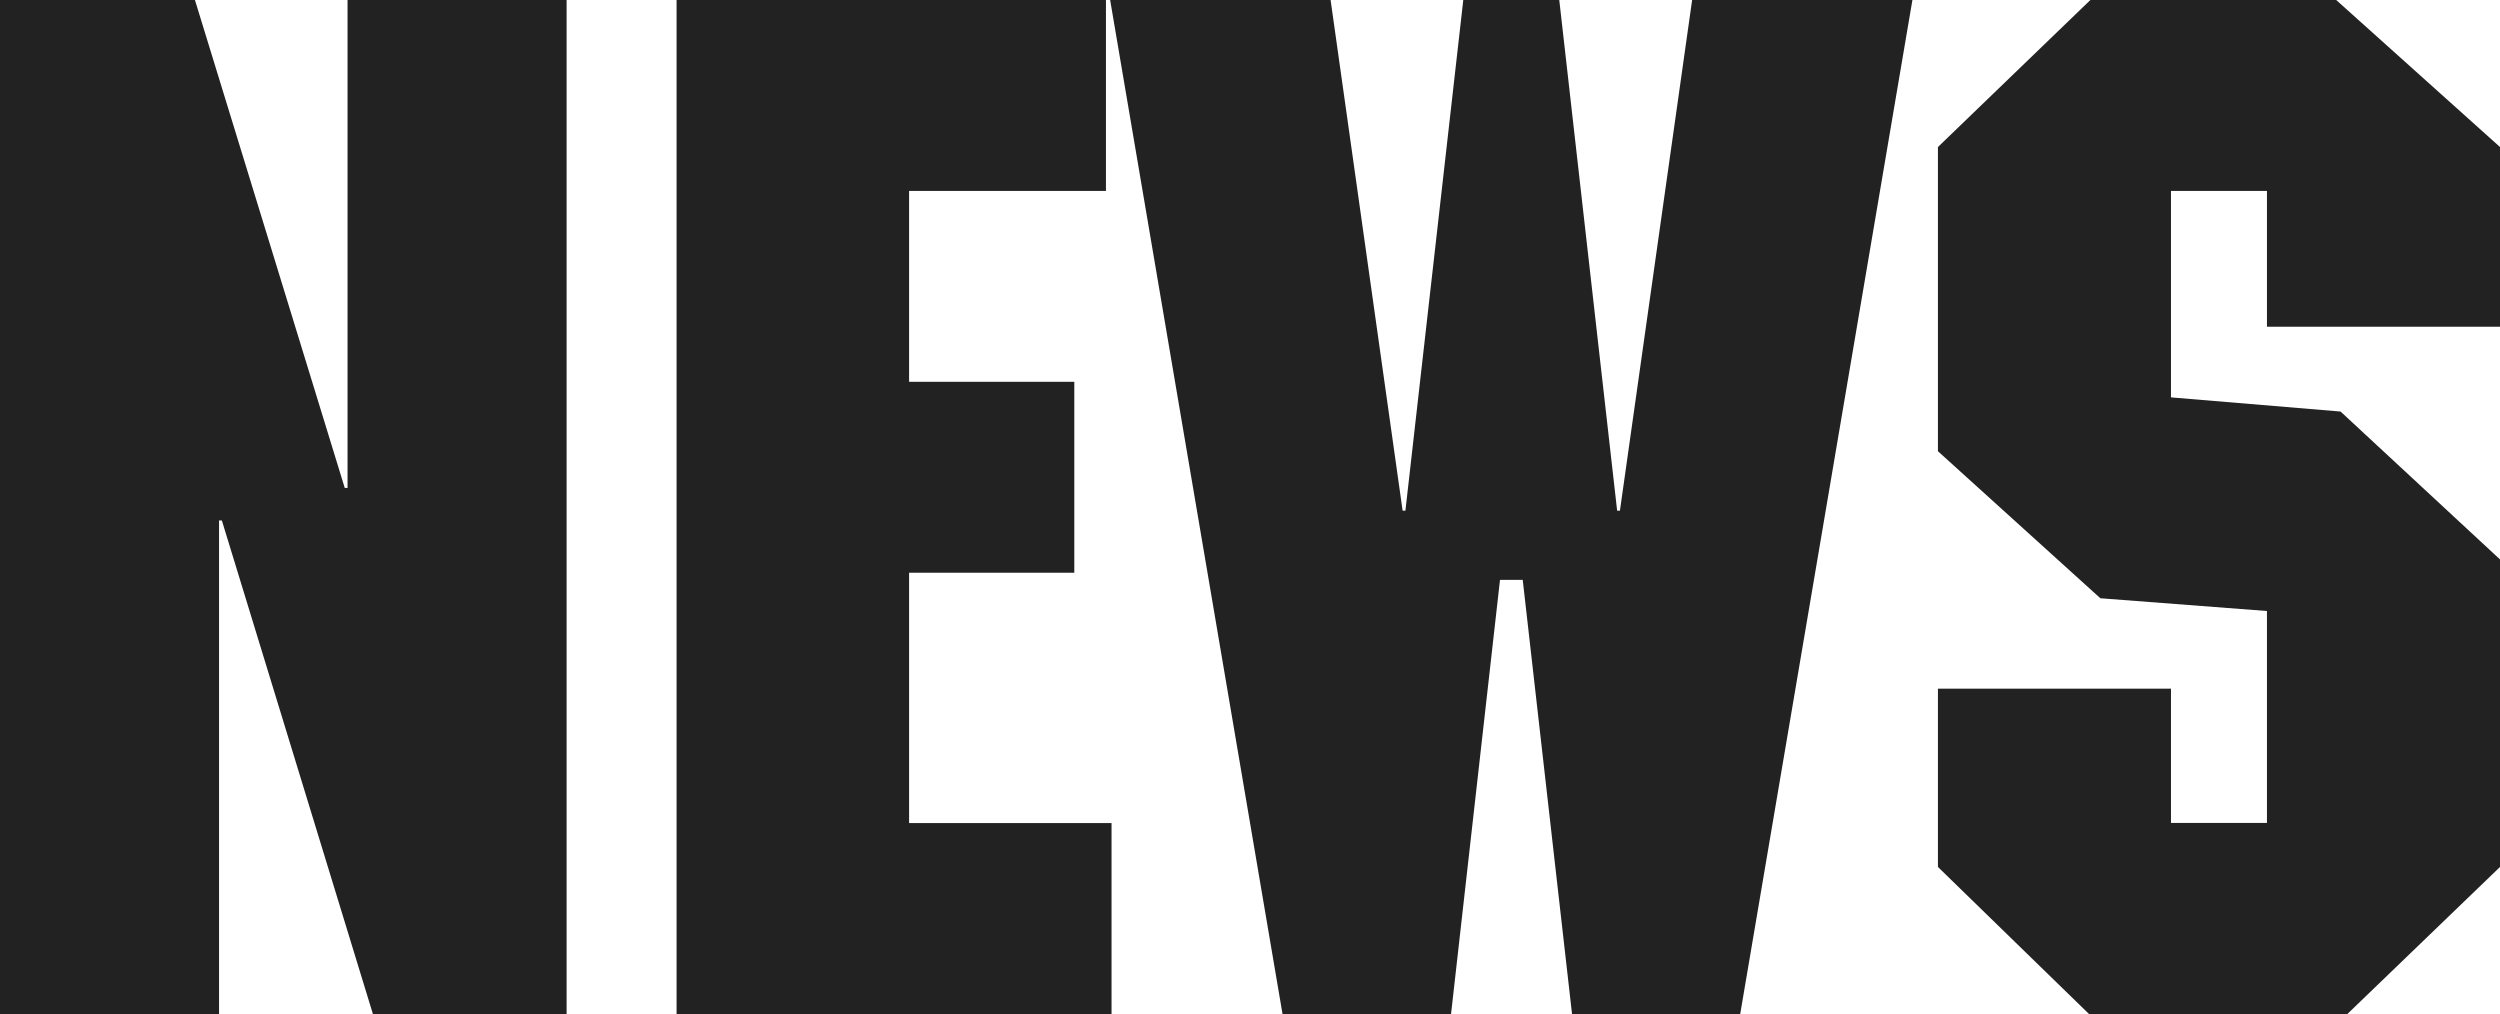
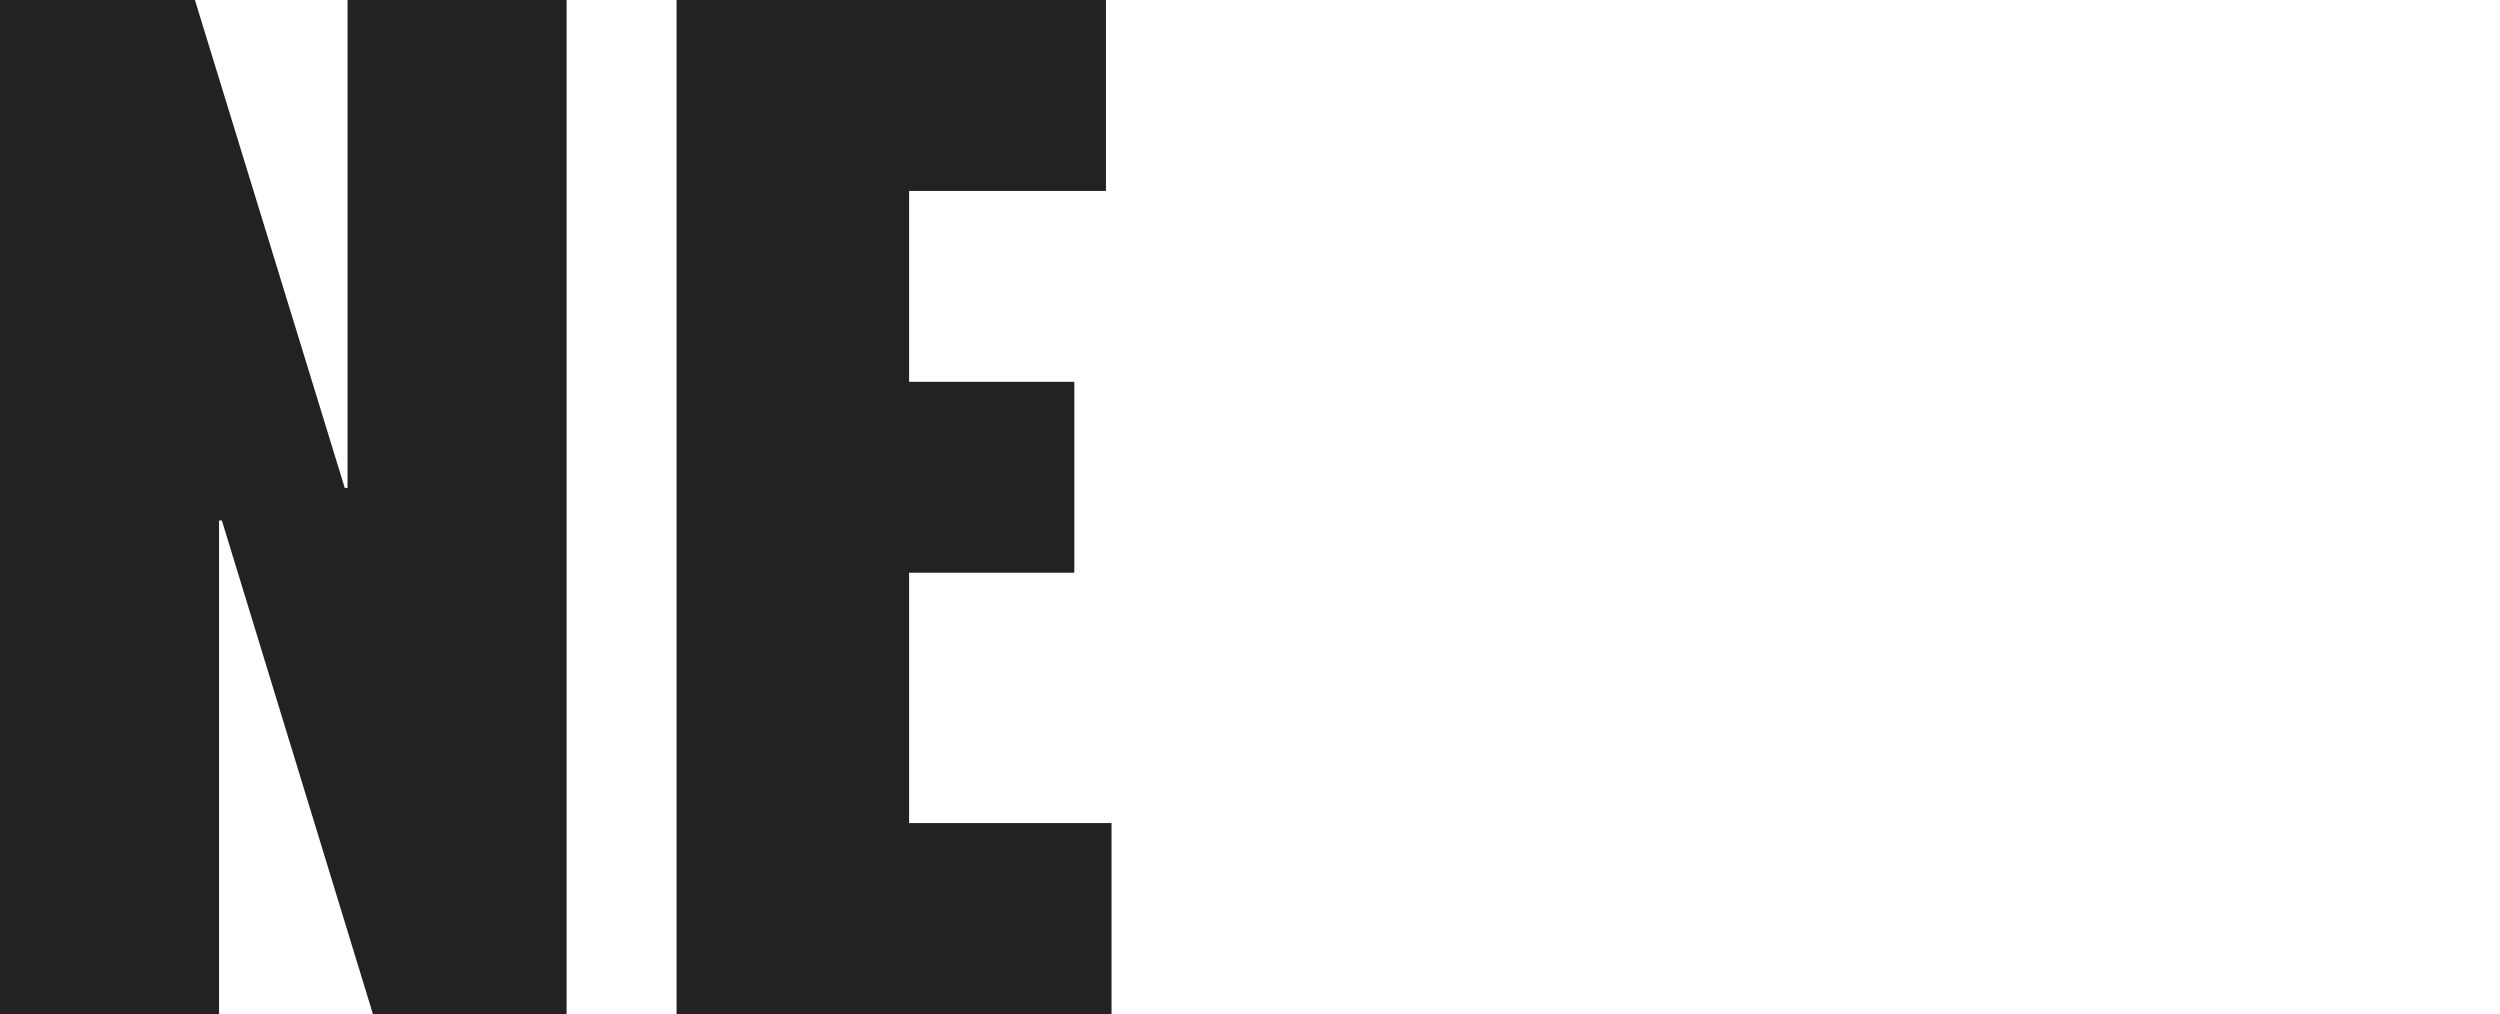
<svg xmlns="http://www.w3.org/2000/svg" viewBox="0 0 143 58">
  <defs>
    <style>.cls-1{fill:#222;}</style>
  </defs>
  <title>NEWS</title>
  <g>
    <path class="cls-1" d="M32.41,58H21.33L12.69,29.77h-.16V58H0V0H11.15l8.57,27.91h.16V0H32.41Z" />
    <path class="cls-1" d="M63.26,10.92H52V21.84h9.45V32.76H52V47.08H63.58V58H38.7V0H63.26Z" />
-     <path class="cls-1" d="M99.54,58H89.92L87.1,33.17H85.8L83,58H73.36L63.5,0H76.11l4.12,29.21h.16L83.7,0h5.49l3.31,29.21h.16L96.79,0h12.6Z" />
-     <path class="cls-1" d="M133.63,0,143,8.41V18.69H129.67V10.92h-5.49V22.73l9.7.81L143,32V49.59L134.27,58H119.49l-8.64-8.41V39.39h13.33v7.68h5.49V34.95l-9.53-.73-9.29-8.41V8.41L119.57,0Z" />
  </g>
</svg>